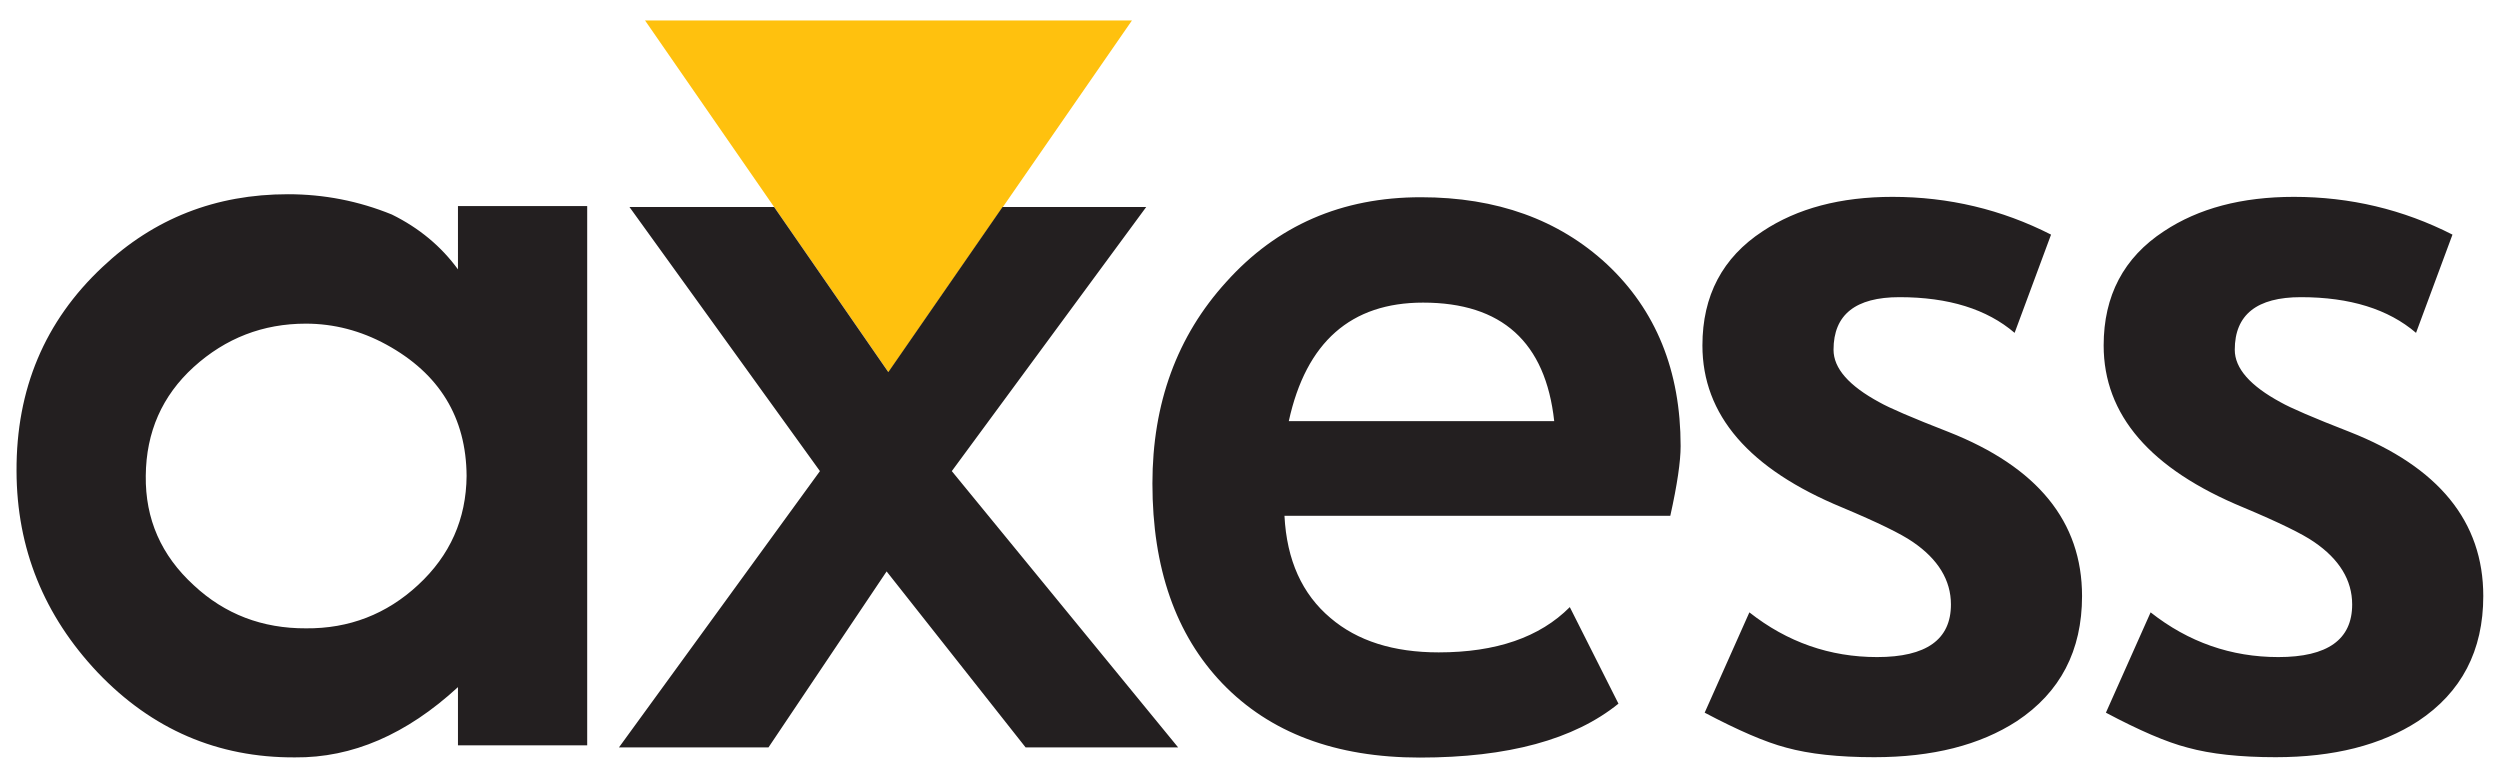
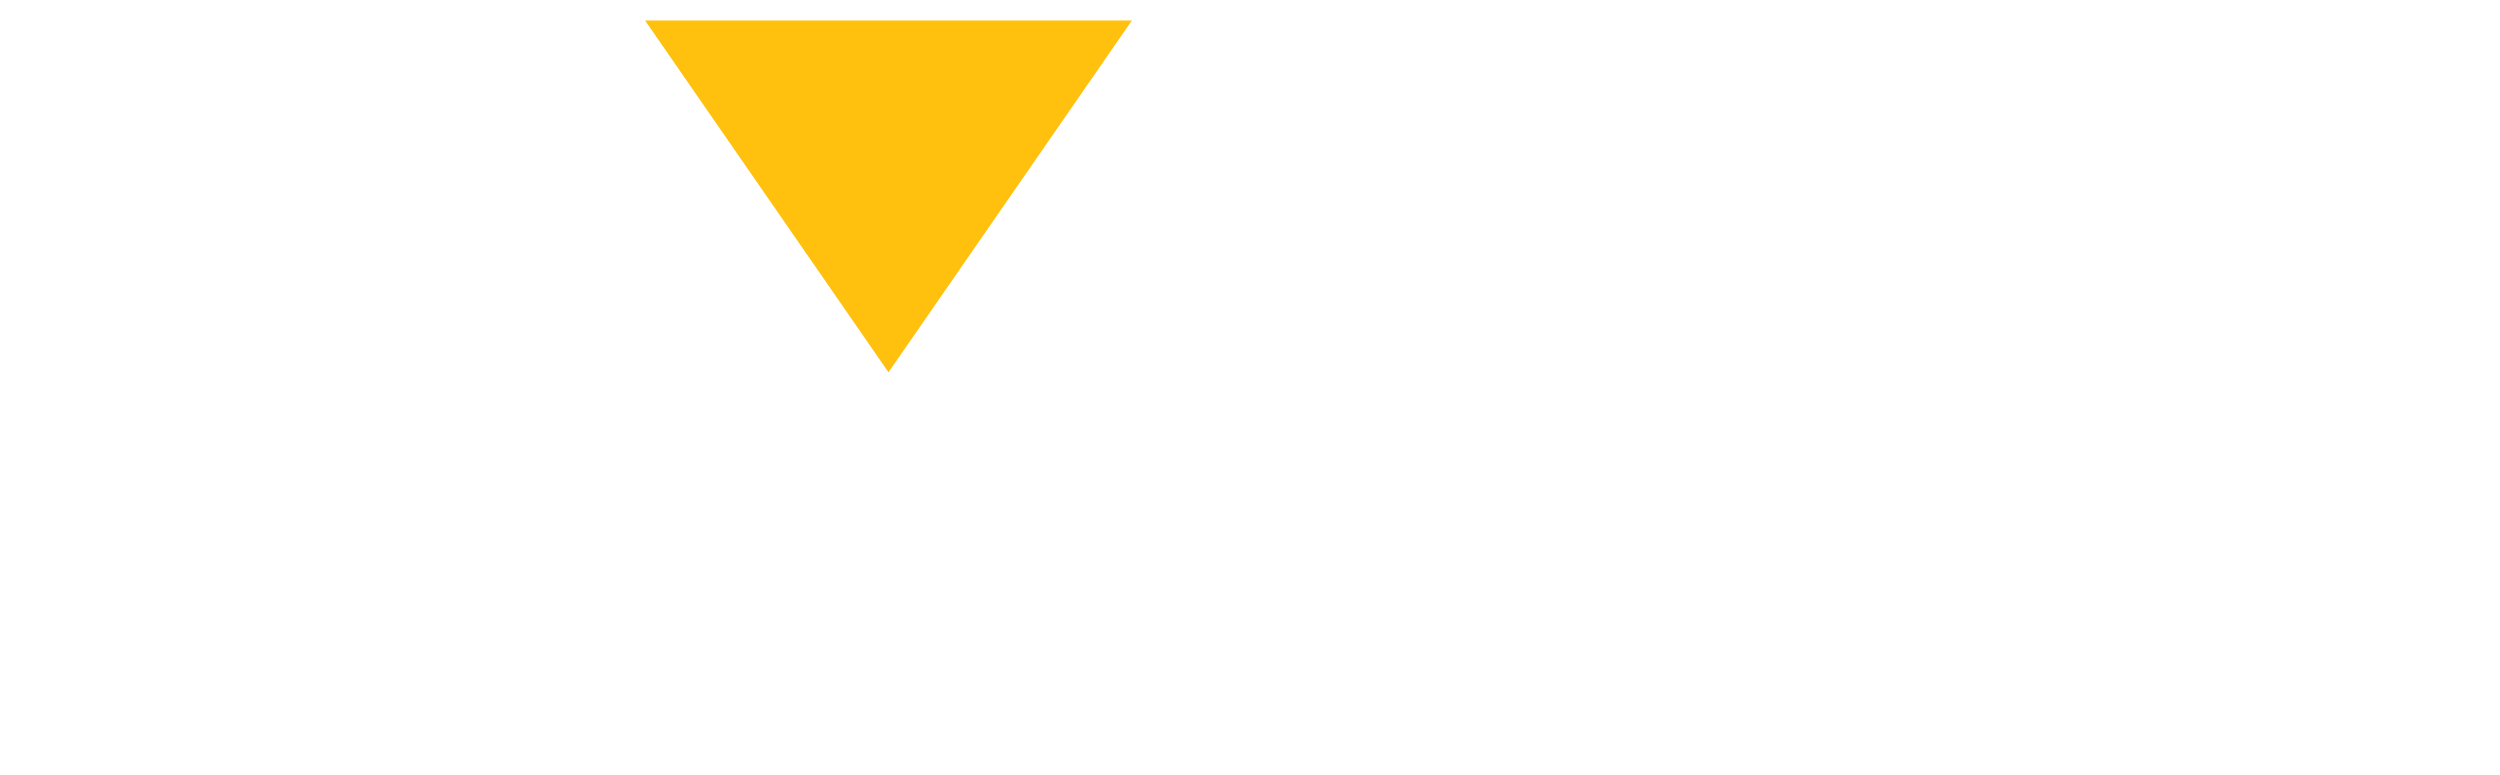
<svg xmlns="http://www.w3.org/2000/svg" version="1.1" id="Layer_1" x="0px" y="0px" viewBox="0 0 1330.9 412.6" style="enable-background:new 0 0 1330.9 412.6;" xml:space="preserve">
  <style type="text/css">
	.st0{fill:#FFC10E;}
	.st1{fill:#231F20;}
</style>
  <g id="XMLID_348_">
    <polygon id="XMLID_358_" class="st0" points="473,198.2 602.6,10.9 343.4,10.9  " />
    <g id="XMLID_349_">
-       <path id="XMLID_350_" class="st1" d="M1121.1,379.4l23.8-53.4c20.2,15.9,42.9,23.8,68,23.8c26.2,0,39.3-9.3,39.3-28    c0-12.9-6.8-24.1-20.3-33.3c-6.2-4.3-18.7-10.4-37.5-18.3c-49.7-20.5-74.5-49.3-74.5-86.3c0-26.5,10.7-46.8,32.1-60.8    c18.4-12.2,41.4-18.3,69.2-18.3c29.9,0,58.1,6.7,84.4,20.1l-19.4,52.3c-14.7-12.6-35.1-19-61.3-19c-23.4,0-35.2,9.3-35.2,28    c0,9.9,8.2,19.2,24.5,28c5.1,2.9,17.3,8.2,36.6,15.7c47.5,18.7,71.2,47.8,71.2,87.4c0,29.1-11.6,51.3-34.7,66.6    c-19.7,12.8-45,19.2-75.8,19.2c-19,0-34.6-1.7-46.9-5.1C1153.3,395.1,1138.8,388.8,1121.1,379.4 M907.5,379.4l23.8-53.4    c20.2,15.9,42.9,23.8,68,23.8c26.2,0,39.3-9.3,39.3-28c0-12.9-6.8-24.1-20.3-33.3c-6.2-4.3-18.7-10.4-37.5-18.3    c-49.7-20.5-74.5-49.3-74.5-86.3c0-26.5,10.7-46.8,32.1-60.8c18.4-12.2,41.4-18.3,69.1-18.3c29.9,0,58.1,6.7,84.4,20.1l-19.4,52.3    c-14.7-12.6-35.1-19-61.3-19c-23.4,0-35.1,9.3-35.1,28c0,9.9,8.2,19.2,24.5,28c5.1,2.9,17.3,8.2,36.6,15.7    c47.5,18.7,71.2,47.8,71.2,87.4c0,29.1-11.6,51.3-34.7,66.6c-19.7,12.8-45,19.2-75.9,19.2c-19,0-34.6-1.7-46.9-5.1    C939.8,395.1,925.3,388.8,907.5,379.4 M686.1,224.2h141.3c-4.6-42.1-27.9-63.1-69.8-63.1C719.2,161.1,695.3,182.1,686.1,224.2     M889.2,274.6H683.8c1.2,23.6,9.4,41.7,24.5,54.4c14.3,12.2,33.5,18.3,57.6,18.3c30.5,0,53.8-8,69.8-24.1l25.9,51.4    c-23.6,19.1-58.8,28.7-105.7,28.7c-44.9,0-79.9-13.2-105.2-39.5c-24.8-25.9-37.2-61.4-37.2-106.4c0-42.7,13.1-78.5,39.3-107.3    c27-30.1,61.5-45.1,103.6-45.1c40.4,0,73.4,11.9,99,35.6c26.2,24.5,39.3,56.8,39.3,96.9C894.7,245.6,892.9,258,889.2,274.6     M546,397.9l-74-93.7l-62.9,93.7h-79.6l107-147.1L335.1,110.2h77l60.8,87.9l60.8-87.9h76.5L506.7,250.8l120.5,147.1H546z     M77.6,253.3c-0.3,23,8.2,42.4,25.6,58.3c16.5,15.4,36.5,23,59.7,22.9c22.9,0.2,42.9-7.5,59.7-23.1c17-15.7,25.6-35.1,25.8-58    c-0.2-31.1-14.4-54.5-42.8-70c-13.6-7.4-27.9-11.1-42.8-11.1c-22.8,0-42.7,7.7-59.7,23.1C86.3,210.7,77.8,230,77.6,253.3     M243.8,109.7h68.8v287.1h-68.8v-31c-27.4,25.2-56.3,37.7-86.8,37.4c-41.1,0.2-76.1-14.9-105-45.2C23.4,327.7,8.9,292,8.8,250.8    C8.6,207.2,23.8,171,54.5,142.2c27.4-25.9,60.3-38.8,98.8-38.8c19.2,0,37.6,3.6,55.3,10.8c14.6,7.2,26.3,17,35.2,29.2V109.7z" />
-     </g>
+       </g>
  </g>
</svg>